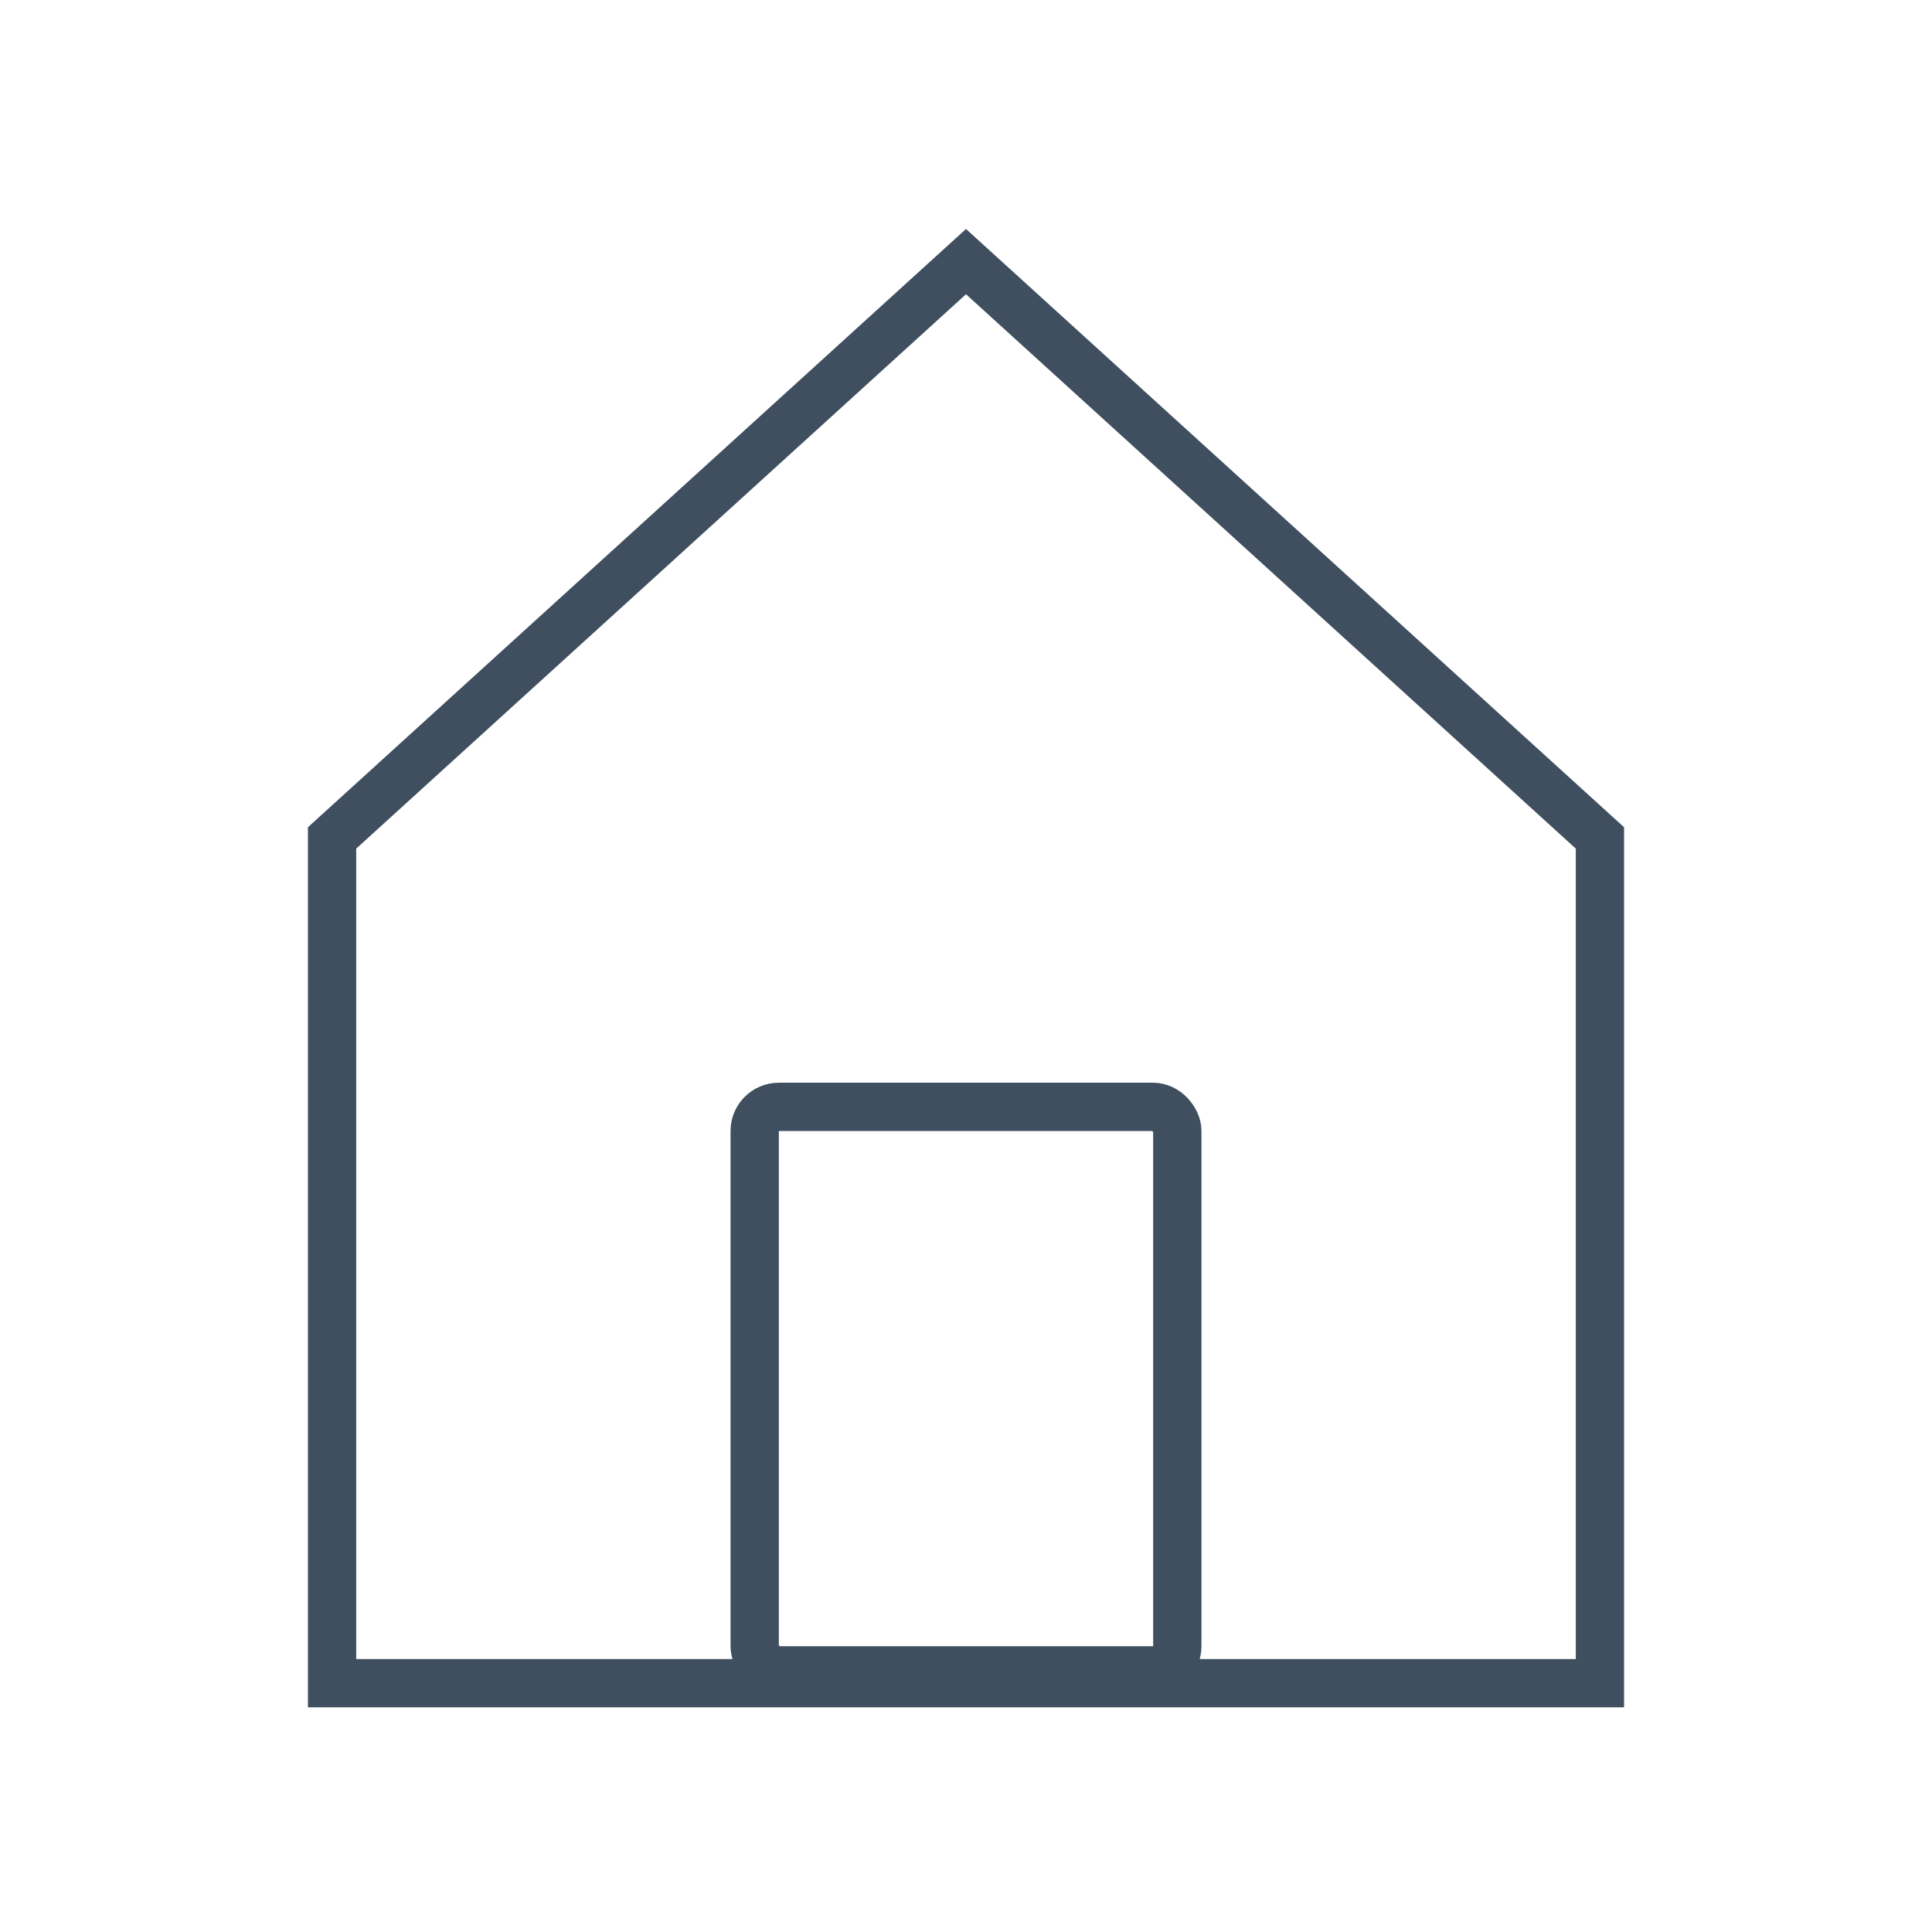
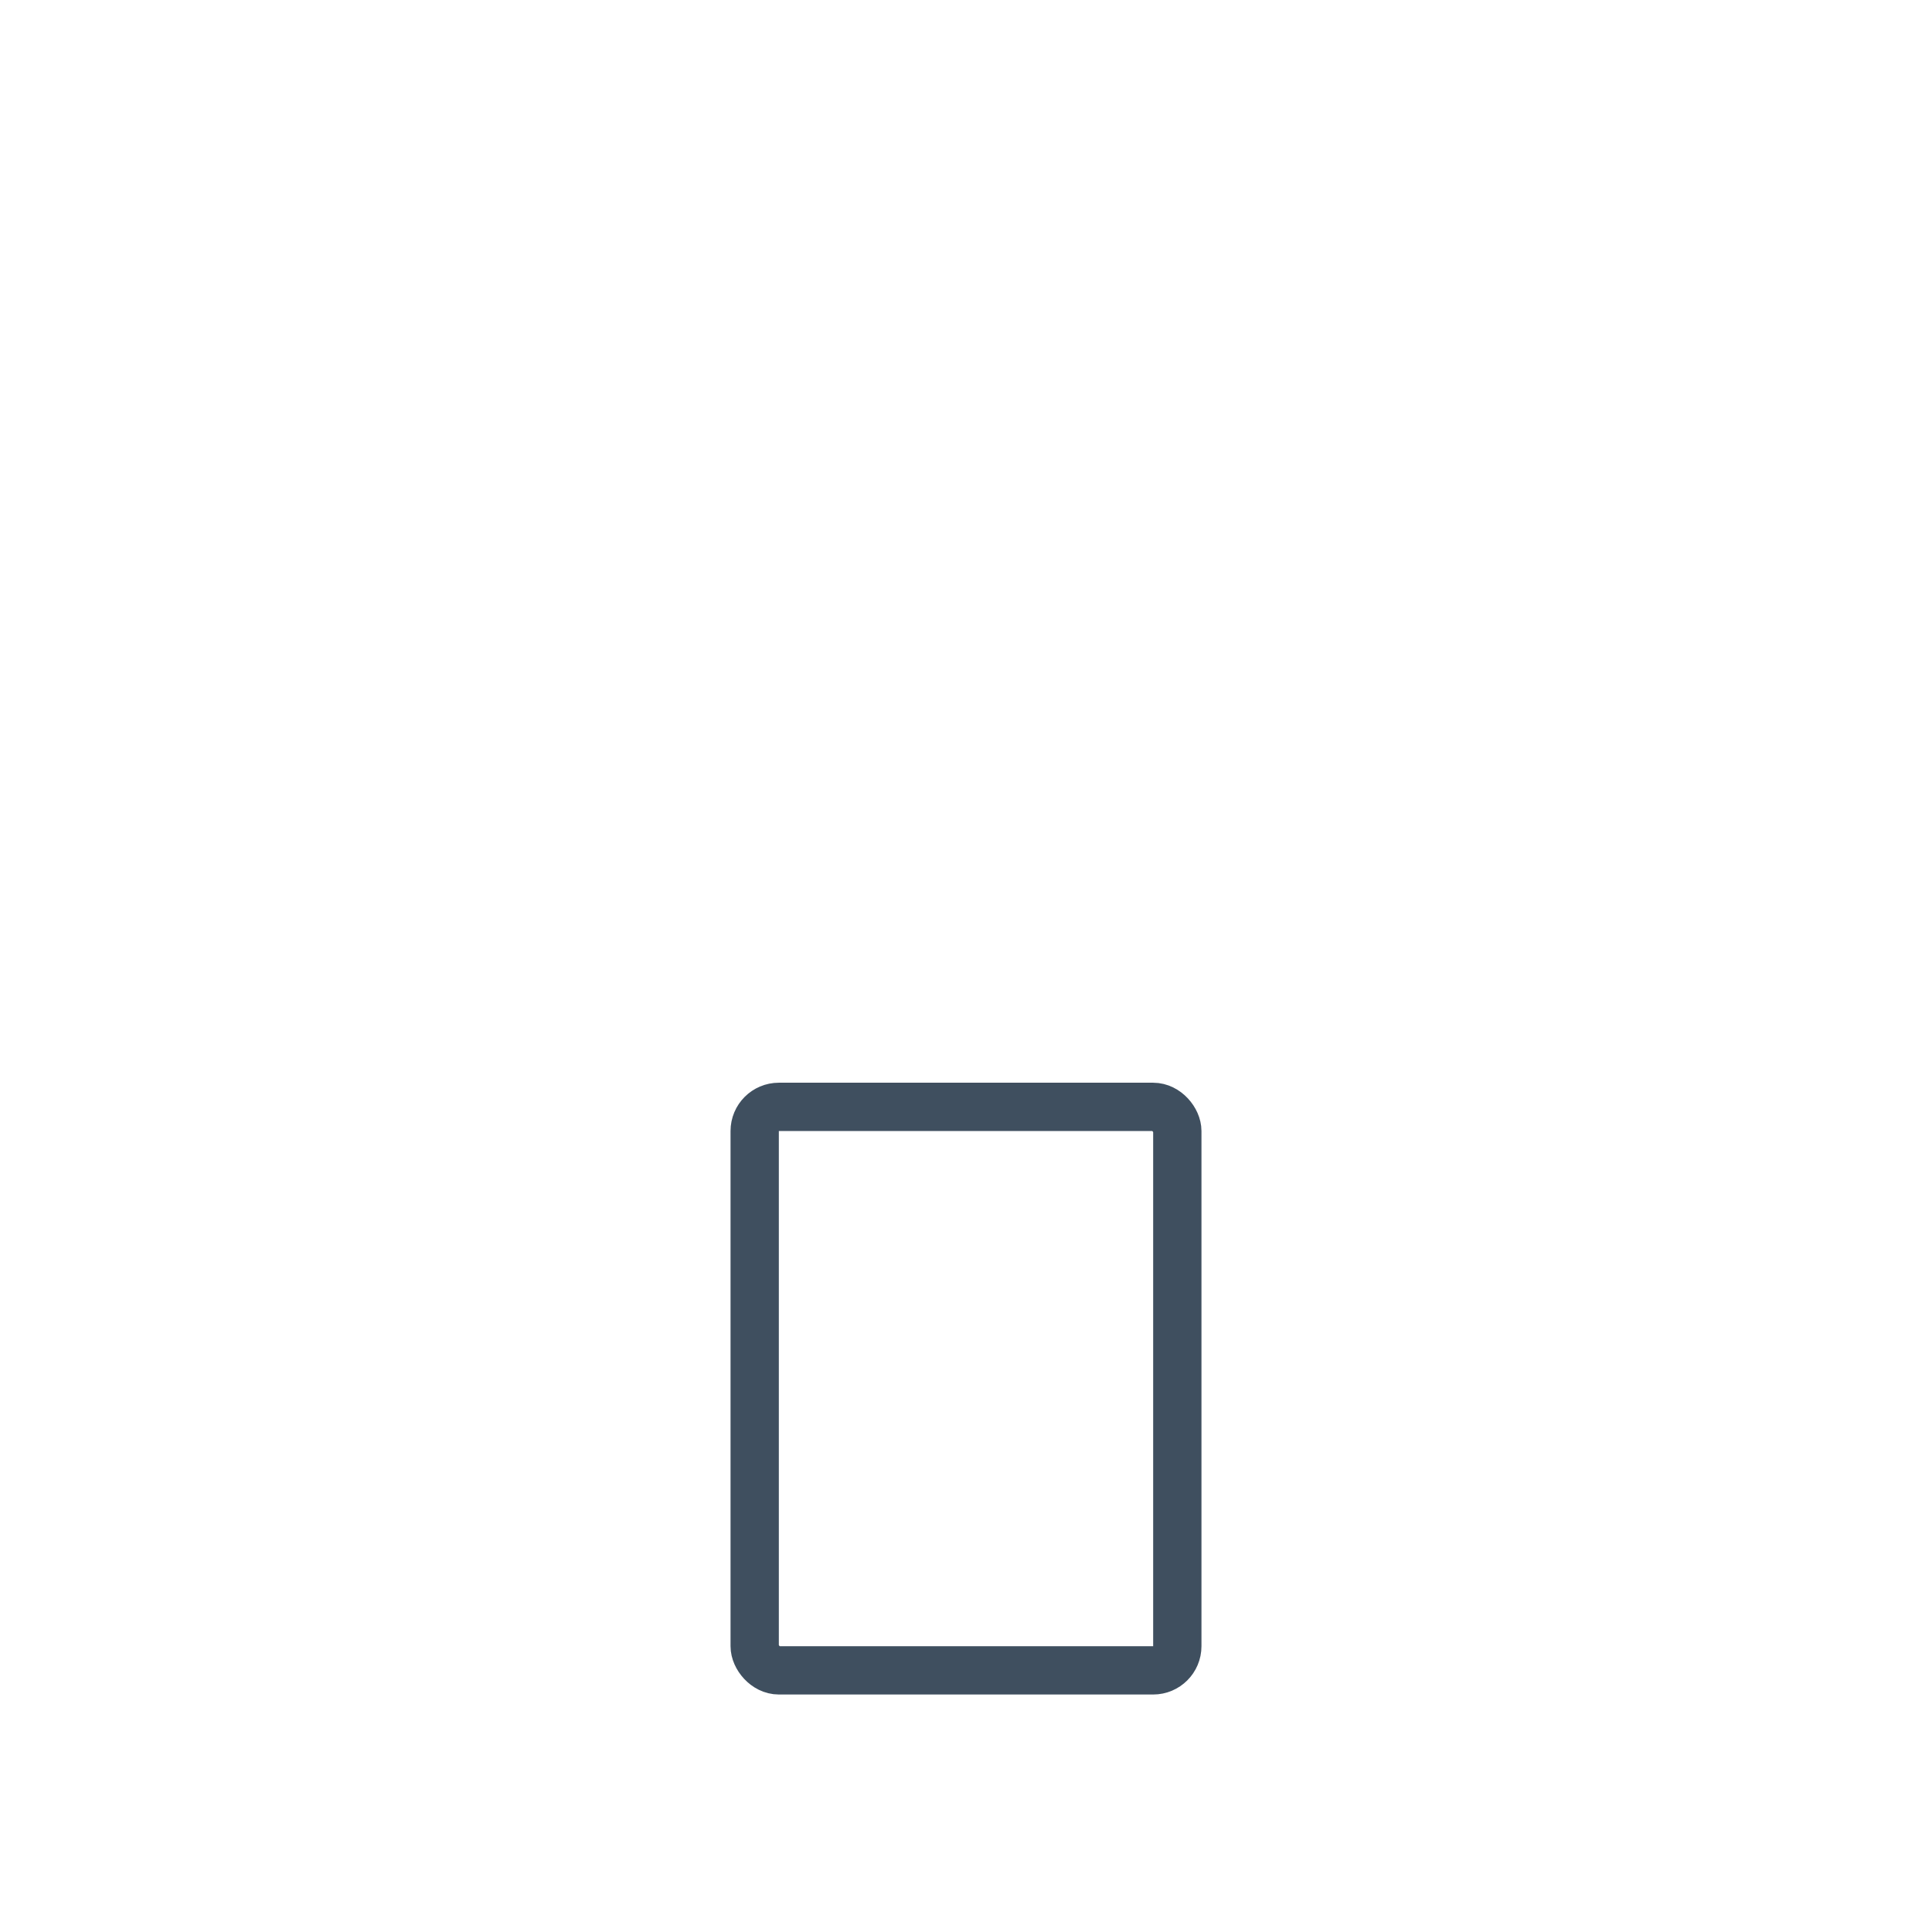
<svg xmlns="http://www.w3.org/2000/svg" width="80" height="80" viewBox="0 0 80 80" fill="none">
-   <path d="M13.75 69.697V34.697L40 10.833L66.25 34.697V69.697H13.75Z" stroke="#3F4F5F" stroke-width="2" />
  <rect x="31.25" y="45.833" width="17.5" height="23.333" rx="1" stroke="#3F4F5F" stroke-width="2" />
</svg>